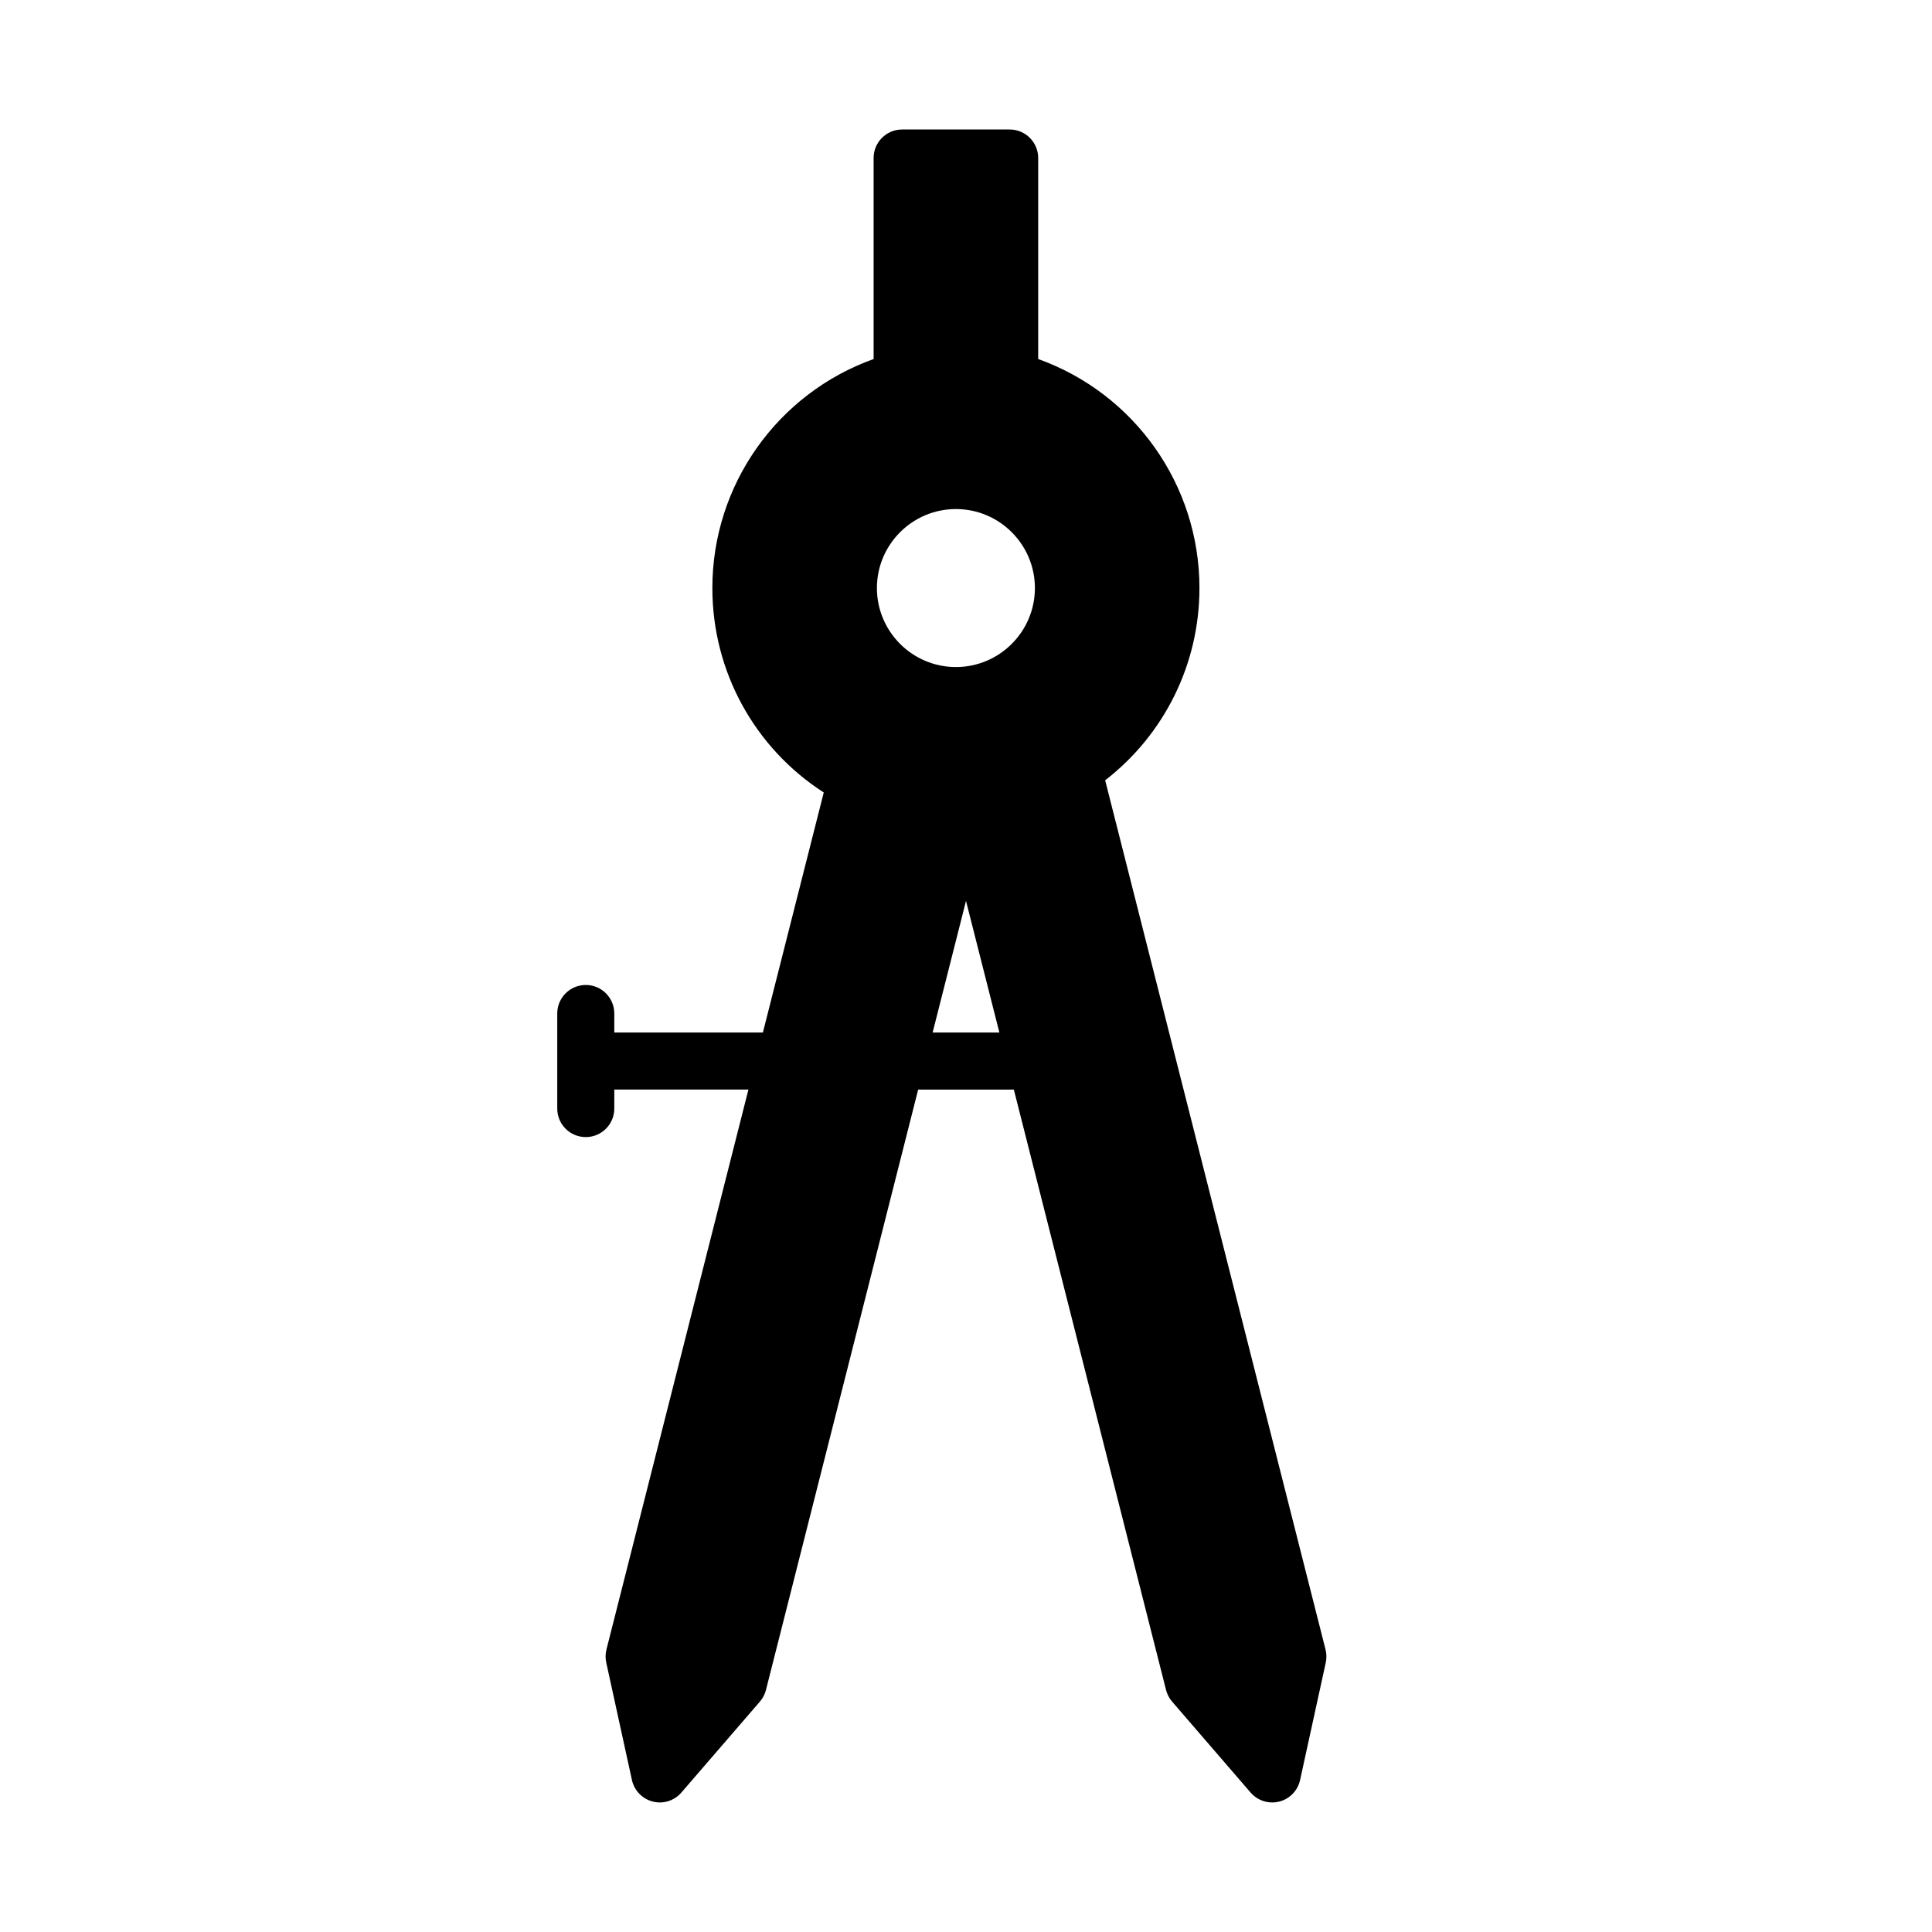
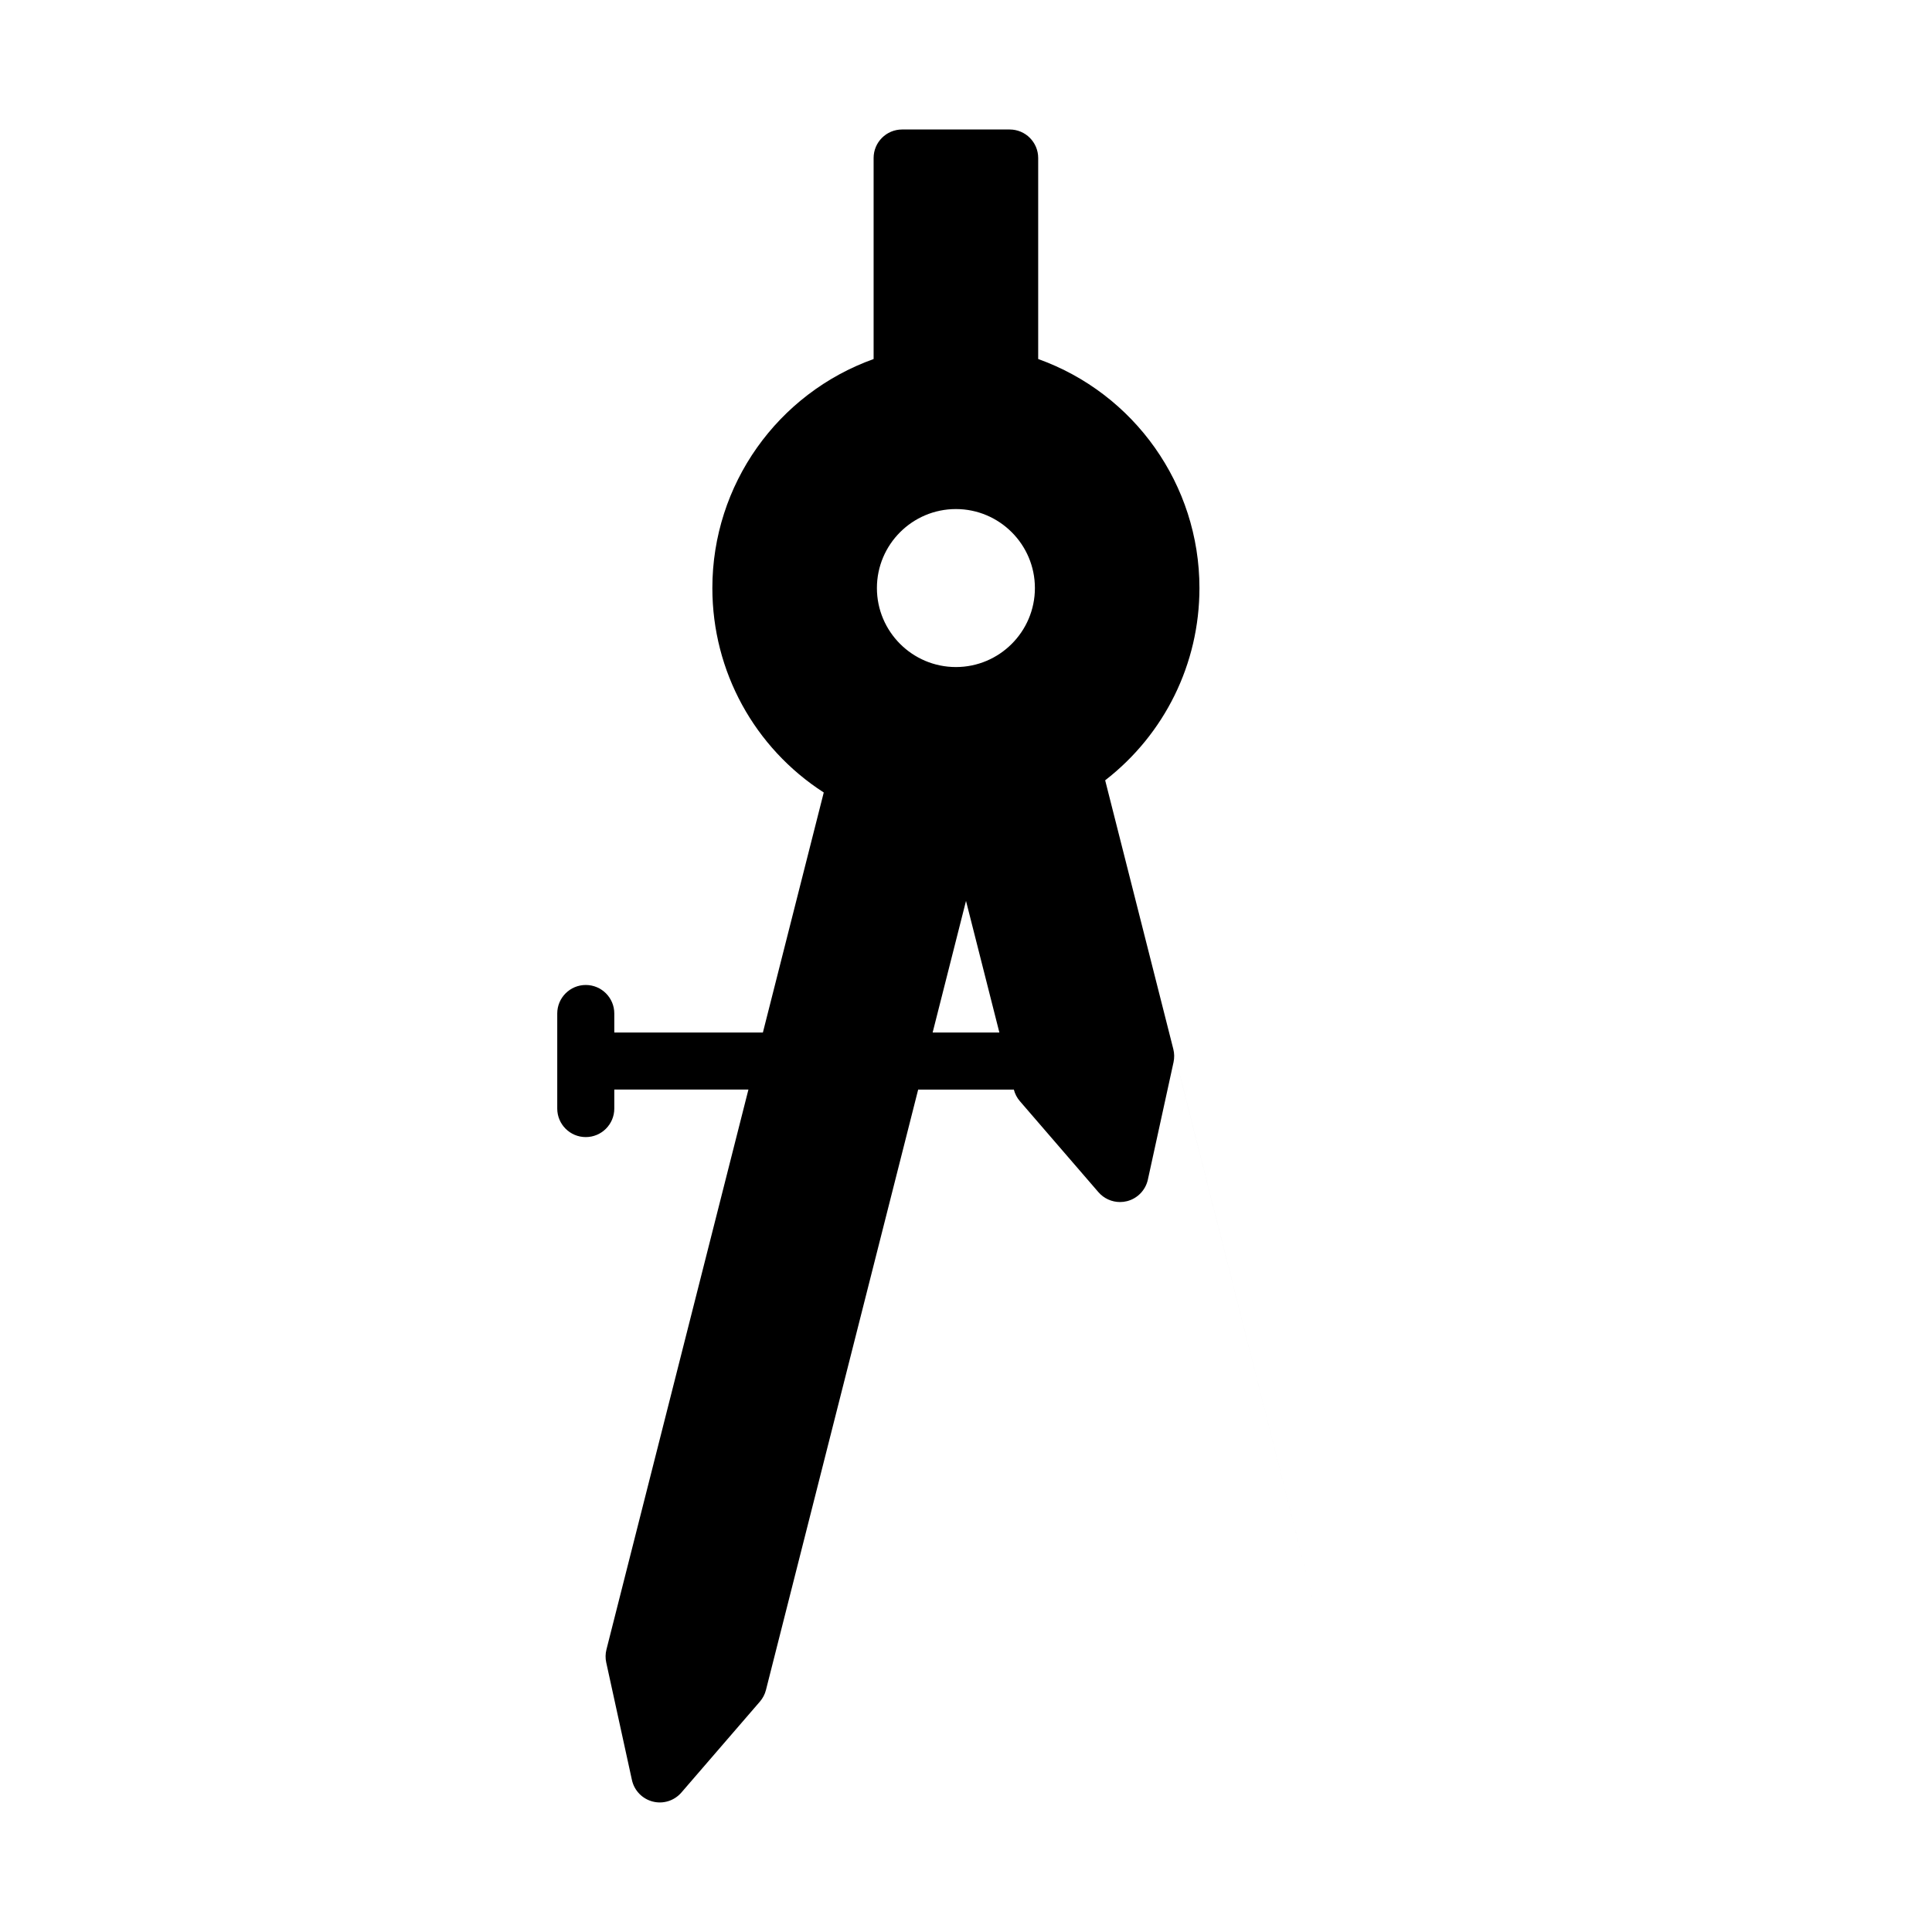
<svg xmlns="http://www.w3.org/2000/svg" fill="#000000" width="800px" height="800px" version="1.1" viewBox="144 144 512 512">
-   <path d="m495.28 581.14-58.398-230.35c15.738-12.195 24.984-30.867 24.984-50.949 0-27.414-17.301-51.586-42.734-60.695v-53.27c0-4.176-3.387-7.559-7.559-7.559h-28.496c-4.176 0-7.559 3.379-7.559 7.559v53.273c-25.434 9.109-42.734 33.277-42.734 60.695 0 22.086 11.168 42.34 29.52 54.176l-16.129 63.609h-39.379v-5.039c0-4.172-3.379-7.559-7.559-7.559-4.176 0-7.559 3.387-7.559 7.559v25.191c0 4.172 3.379 7.559 7.559 7.559 4.176 0 7.559-3.387 7.559-7.559v-5.039h35.547l-37.625 148.39c-0.289 1.137-0.309 2.324-0.055 3.465l6.805 31.121c0.613 2.801 2.75 5.008 5.527 5.715 2.777 0.715 5.707-0.223 7.578-2.387l20.812-24.105c0.766-0.891 1.32-1.945 1.605-3.082l40.34-159.12c0.023 0 0.051 0.012 0.074 0.012h25.191c0.023 0 0.051-0.012 0.082-0.012l40.34 159.12c0.293 1.145 0.836 2.195 1.602 3.082l20.812 24.113c1.457 1.684 3.559 2.621 5.723 2.621 0.621 0 1.238-0.074 1.859-0.23 2.777-0.707 4.914-2.918 5.527-5.715l6.805-31.121c0.242-1.148 0.223-2.332-0.066-3.469zm-77.02-281.3c0 11.543-9.391 20.934-20.934 20.934s-20.934-9.391-20.934-20.934c0-11.543 9.391-20.934 20.934-20.934s20.934 9.391 20.934 20.934zm-27.102 117.79 8.844-34.879 8.844 34.879z" />
+   <path d="m495.28 581.14-58.398-230.35c15.738-12.195 24.984-30.867 24.984-50.949 0-27.414-17.301-51.586-42.734-60.695v-53.27c0-4.176-3.387-7.559-7.559-7.559h-28.496c-4.176 0-7.559 3.379-7.559 7.559v53.273c-25.434 9.109-42.734 33.277-42.734 60.695 0 22.086 11.168 42.34 29.52 54.176l-16.129 63.609h-39.379v-5.039c0-4.172-3.379-7.559-7.559-7.559-4.176 0-7.559 3.387-7.559 7.559v25.191c0 4.172 3.379 7.559 7.559 7.559 4.176 0 7.559-3.387 7.559-7.559v-5.039h35.547l-37.625 148.39c-0.289 1.137-0.309 2.324-0.055 3.465l6.805 31.121c0.613 2.801 2.75 5.008 5.527 5.715 2.777 0.715 5.707-0.223 7.578-2.387l20.812-24.105c0.766-0.891 1.32-1.945 1.605-3.082l40.34-159.12c0.023 0 0.051 0.012 0.074 0.012h25.191c0.023 0 0.051-0.012 0.082-0.012c0.293 1.145 0.836 2.195 1.602 3.082l20.812 24.113c1.457 1.684 3.559 2.621 5.723 2.621 0.621 0 1.238-0.074 1.859-0.23 2.777-0.707 4.914-2.918 5.527-5.715l6.805-31.121c0.242-1.148 0.223-2.332-0.066-3.469zm-77.02-281.3c0 11.543-9.391 20.934-20.934 20.934s-20.934-9.391-20.934-20.934c0-11.543 9.391-20.934 20.934-20.934s20.934 9.391 20.934 20.934zm-27.102 117.79 8.844-34.879 8.844 34.879z" />
</svg>